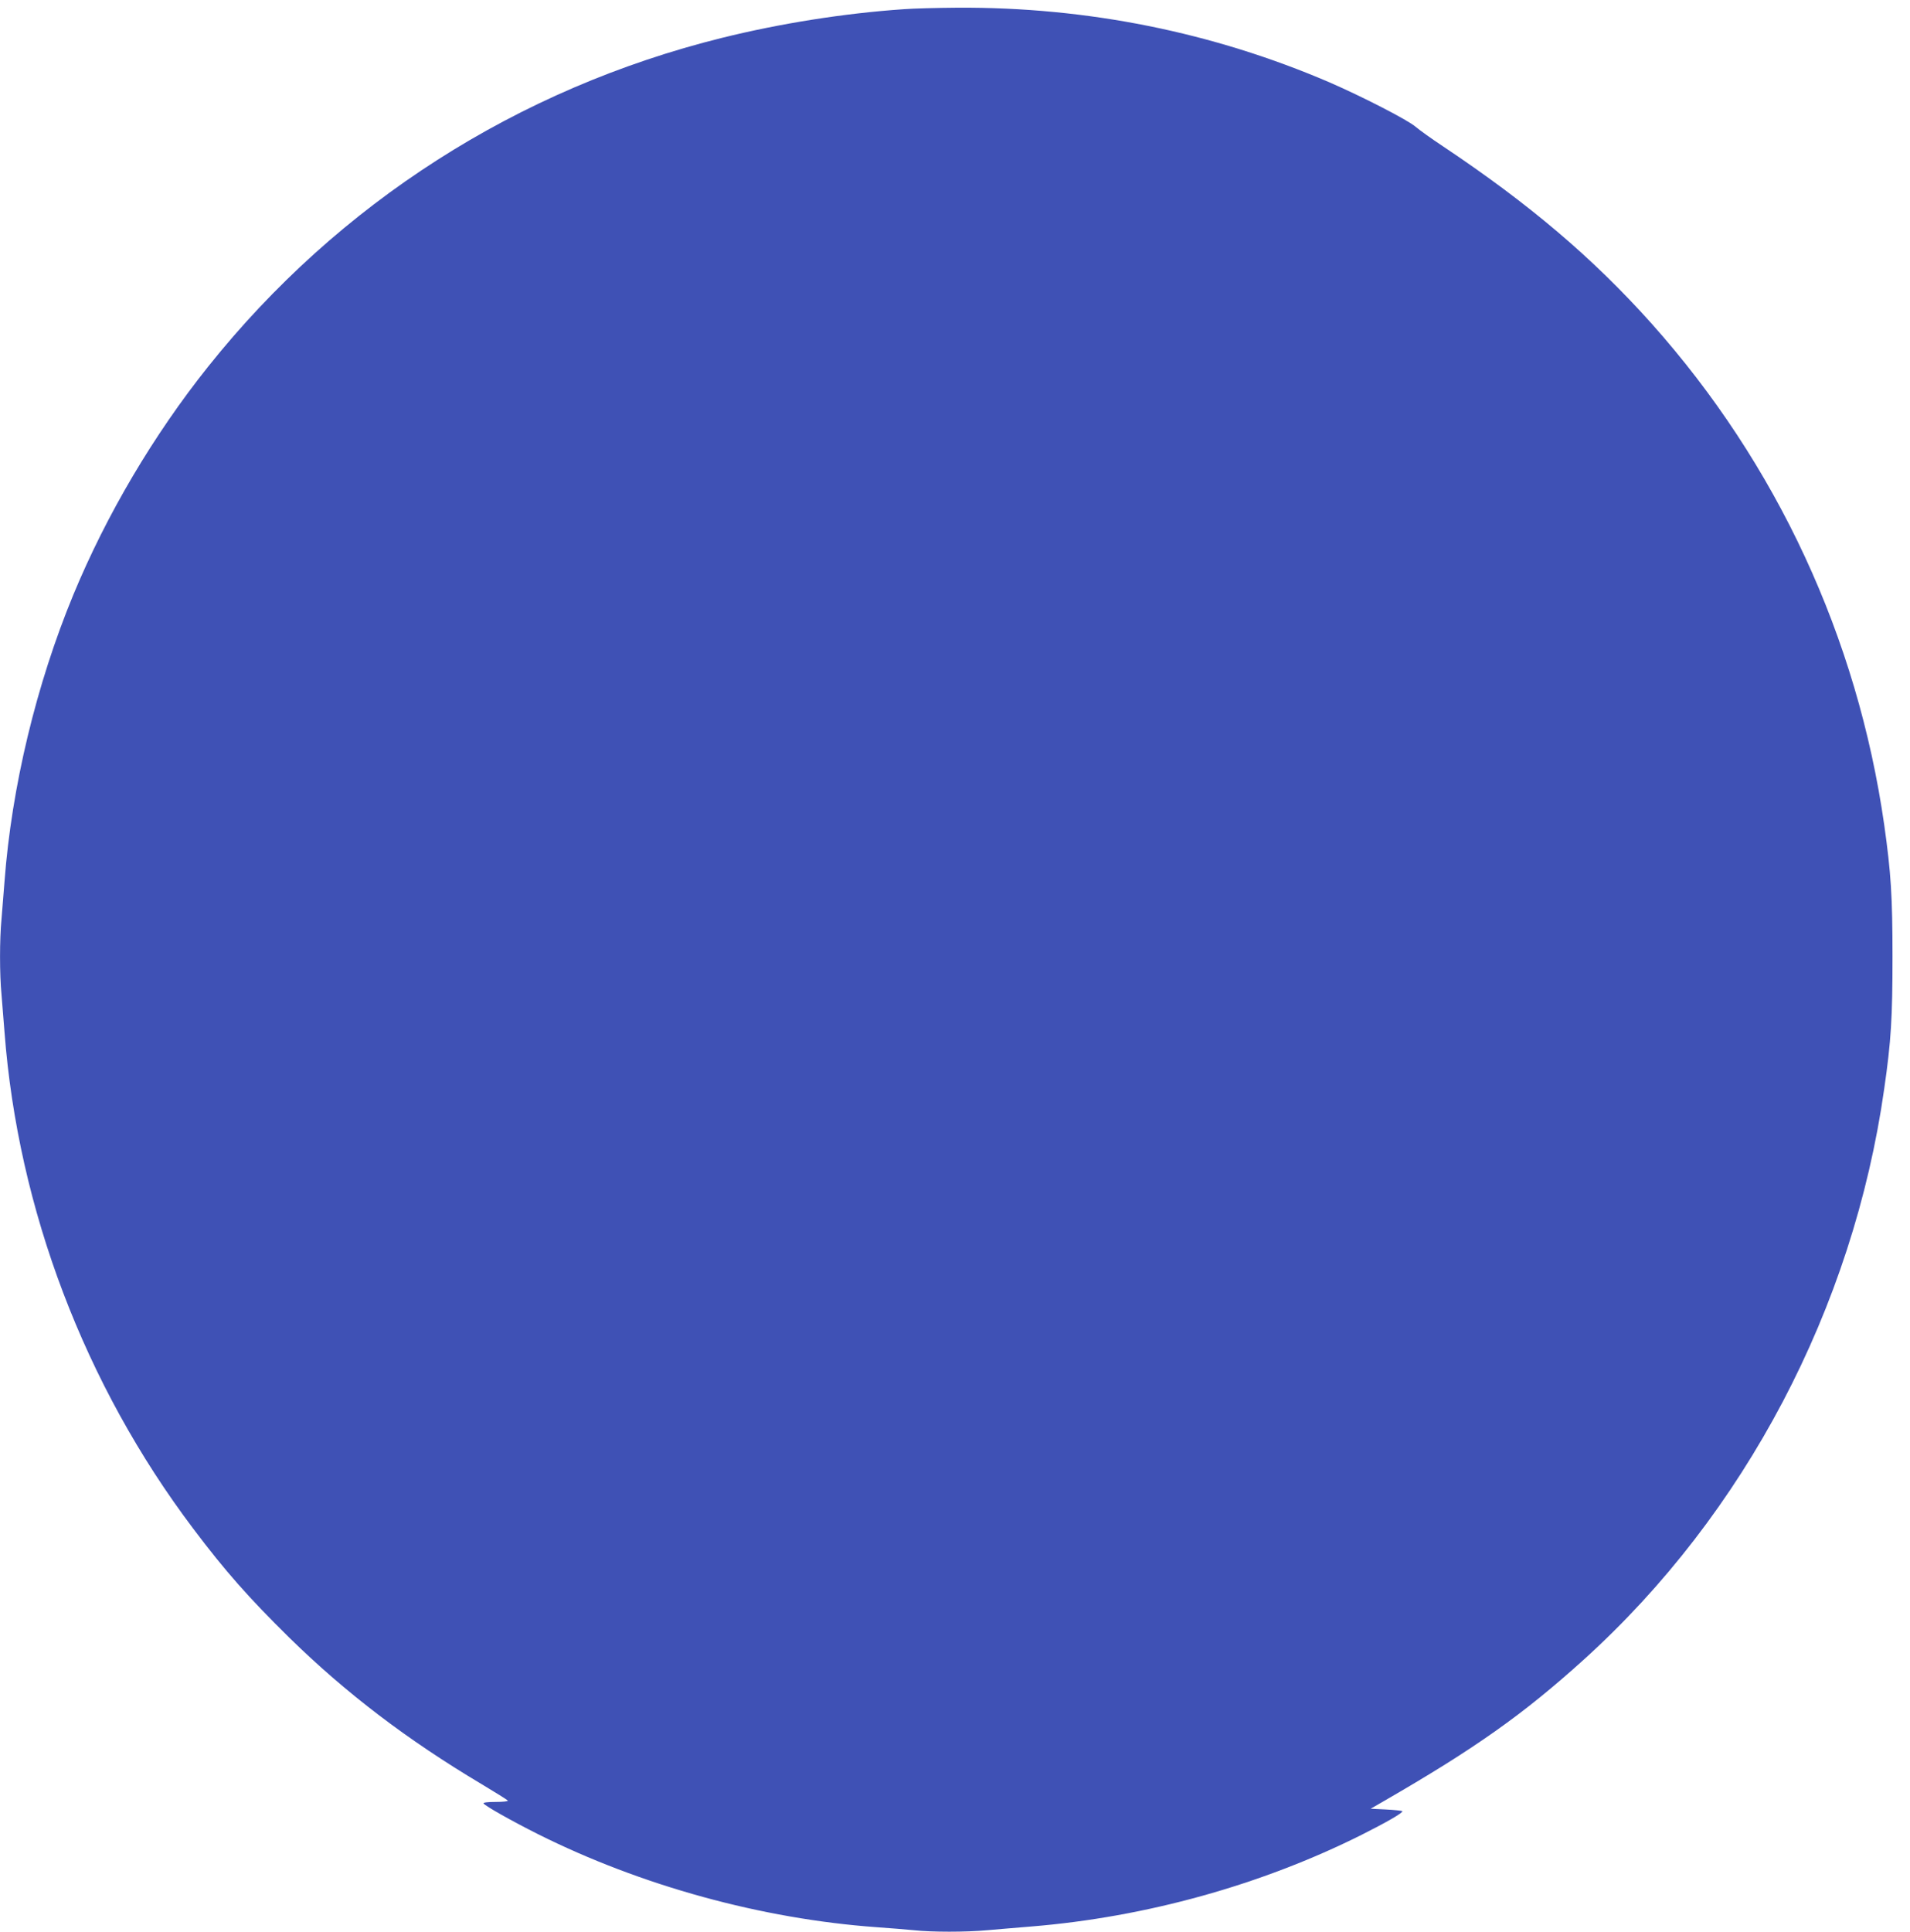
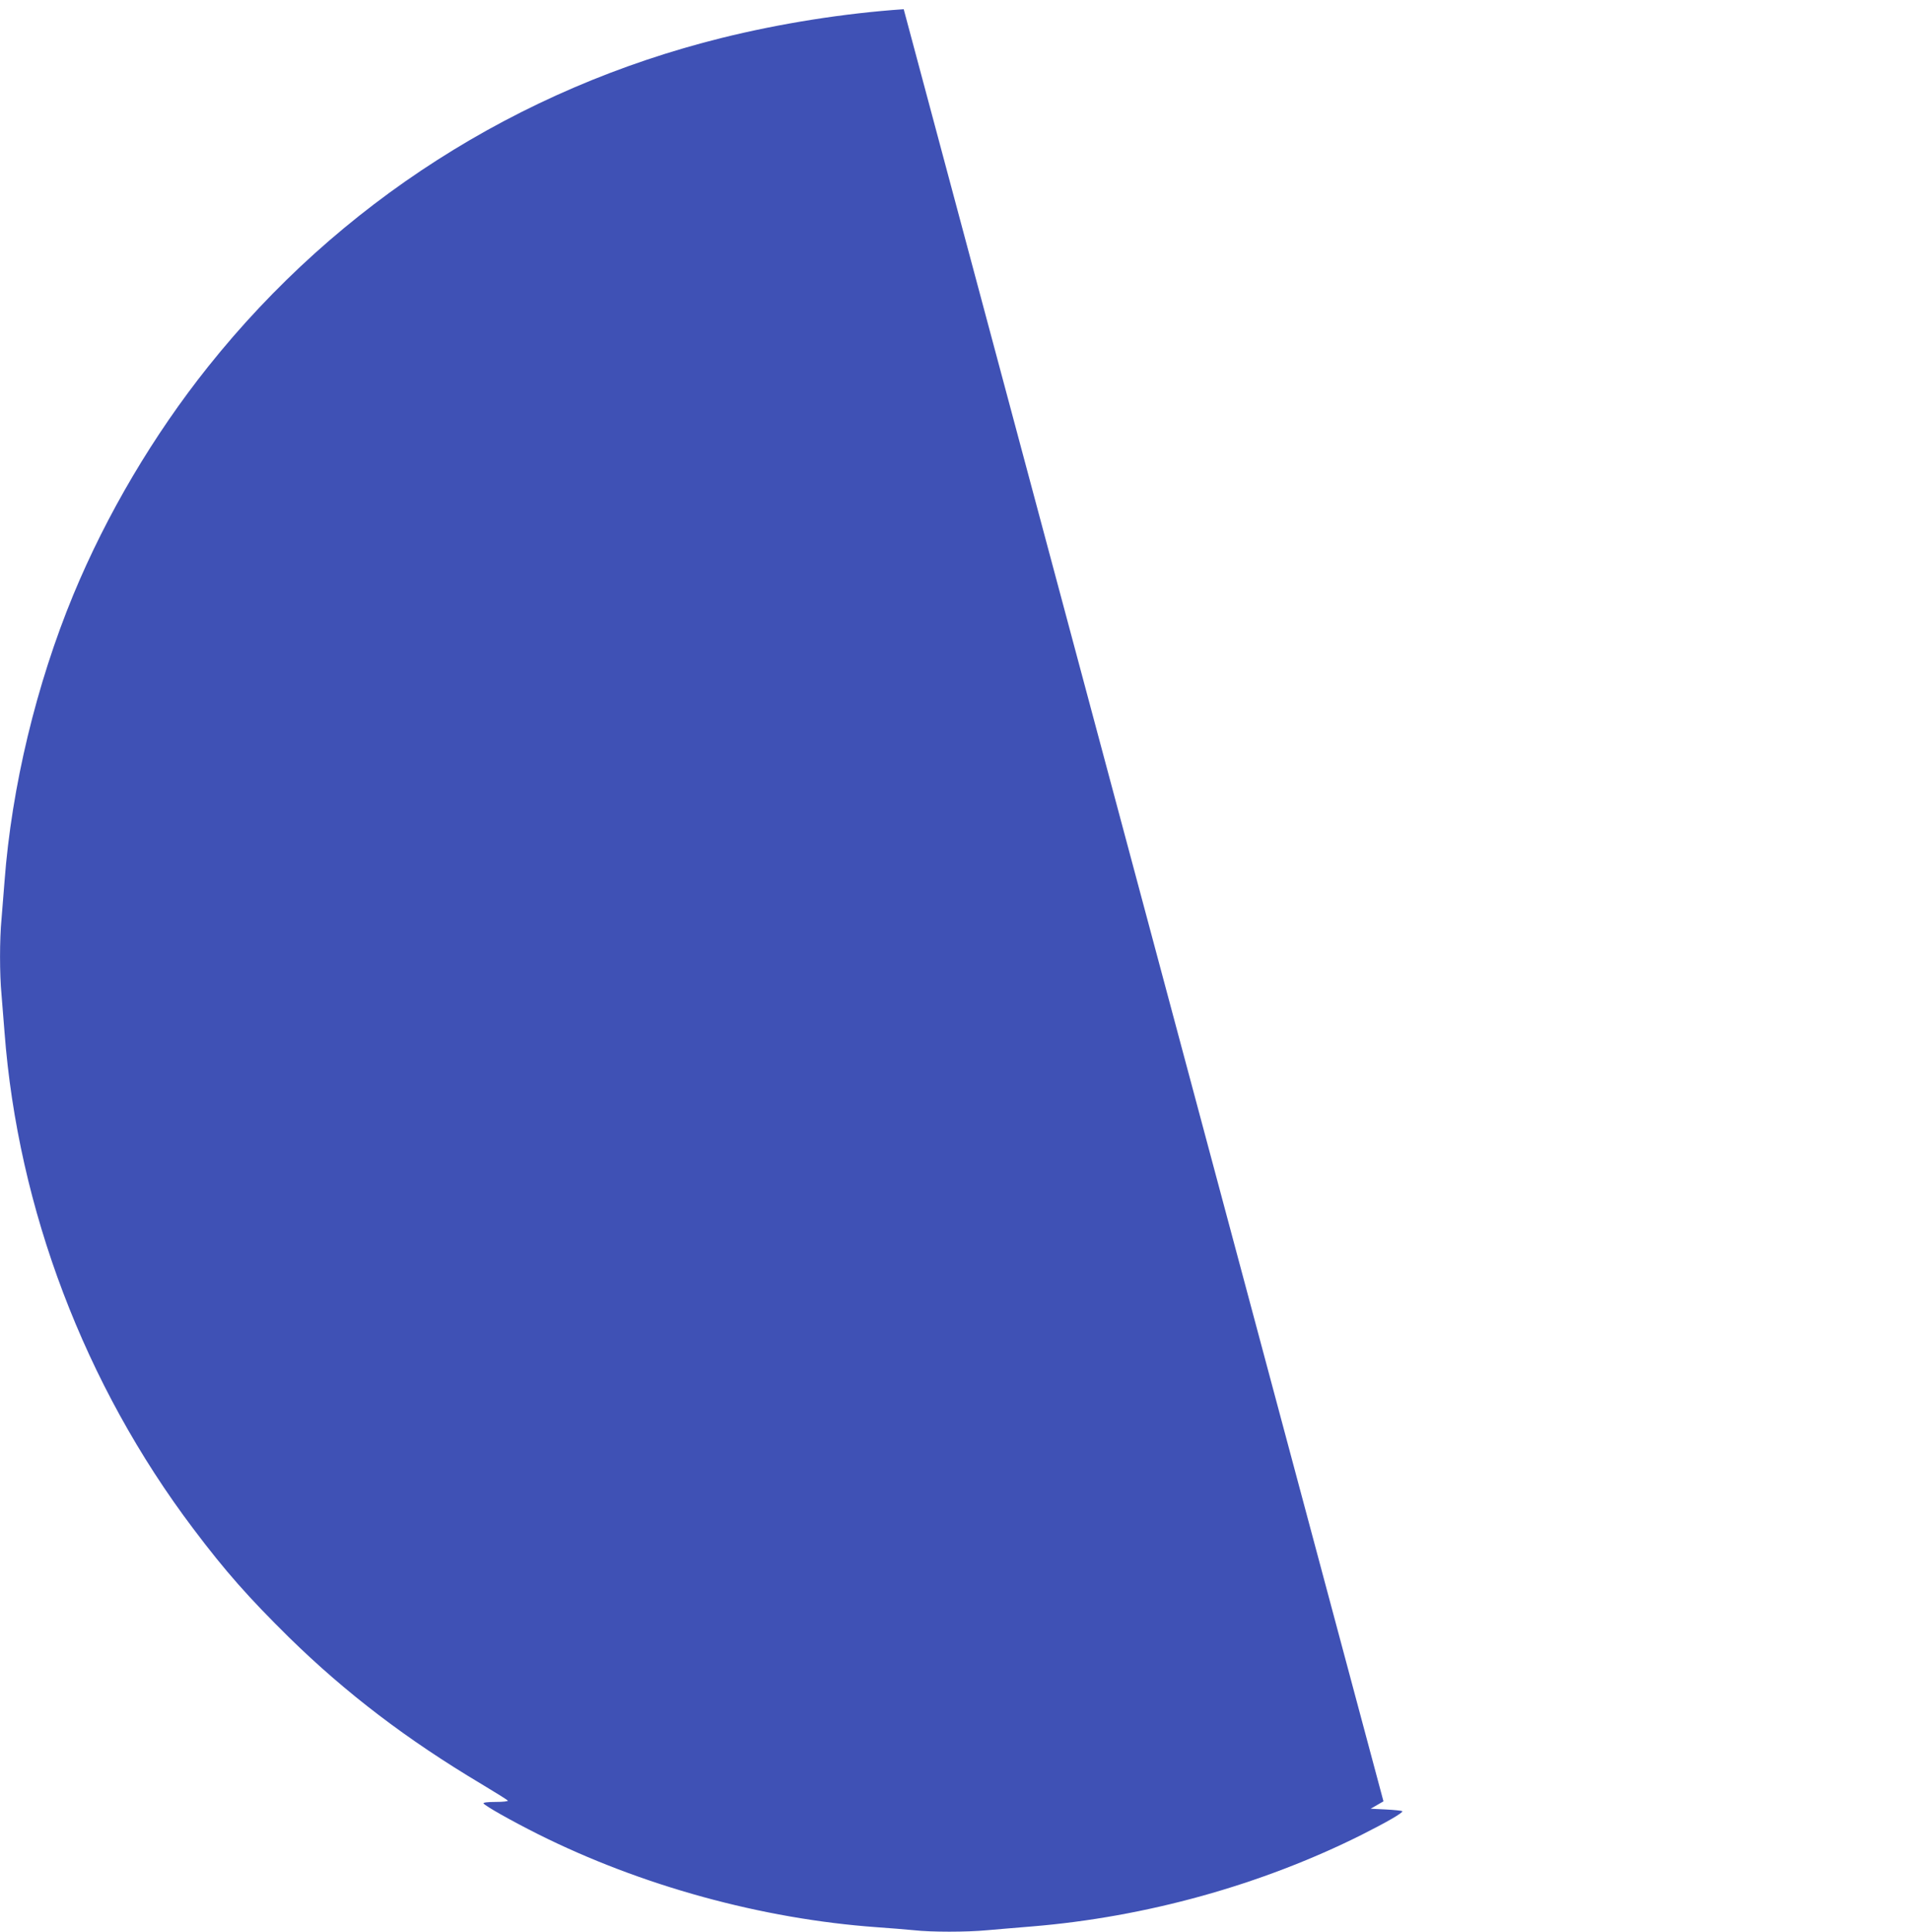
<svg xmlns="http://www.w3.org/2000/svg" version="1.0" width="1266pt" height="1280pt" viewBox="0 0 1266 1280" preserveAspectRatio="xMidYMid meet">
  <g transform="translate(0,1280) scale(0.1,-0.1)" fill="#3f51b5" stroke="none">
-     <path d="M5990 12739 c-395 -27 -817 -94 -1205 -190 -1354 -336 -2541 -1095 -3406 -2179 -362 -454 -672 -978 -893 -1511 -245 -593 -409 -1273 -456 -1899 -6 -80 -15 -192 -20 -250 -13 -134 -13 -366 0 -500 5 -58 14 -170 20 -250 89 -1171 531 -2336 1250 -3288 212 -282 370 -460 636 -722 377 -369 781 -677 1276 -972 92 -55 170 -104 174 -109 3 -5 -31 -9 -81 -9 -55 0 -84 -4 -80 -10 11 -17 183 -114 360 -203 683 -342 1484 -562 2245 -617 85 -6 196 -15 247 -20 118 -13 347 -13 487 0 61 5 194 17 296 25 754 62 1519 274 2185 607 167 84 278 148 270 157 -4 3 -52 8 -108 11 l-102 5 85 49 c607 350 929 578 1330 941 1065 964 1783 2327 1989 3780 46 318 55 474 55 875 0 401 -10 556 -55 875 -178 1241 -711 2390 -1542 3321 -387 433 -811 793 -1382 1174 -77 51 -159 110 -182 130 -50 44 -356 201 -568 293 -774 333 -1608 501 -2470 496 -132 -1 -292 -5 -355 -10z" />
+     <path d="M5990 12739 c-395 -27 -817 -94 -1205 -190 -1354 -336 -2541 -1095 -3406 -2179 -362 -454 -672 -978 -893 -1511 -245 -593 -409 -1273 -456 -1899 -6 -80 -15 -192 -20 -250 -13 -134 -13 -366 0 -500 5 -58 14 -170 20 -250 89 -1171 531 -2336 1250 -3288 212 -282 370 -460 636 -722 377 -369 781 -677 1276 -972 92 -55 170 -104 174 -109 3 -5 -31 -9 -81 -9 -55 0 -84 -4 -80 -10 11 -17 183 -114 360 -203 683 -342 1484 -562 2245 -617 85 -6 196 -15 247 -20 118 -13 347 -13 487 0 61 5 194 17 296 25 754 62 1519 274 2185 607 167 84 278 148 270 157 -4 3 -52 8 -108 11 l-102 5 85 49 z" />
  </g>
</svg>